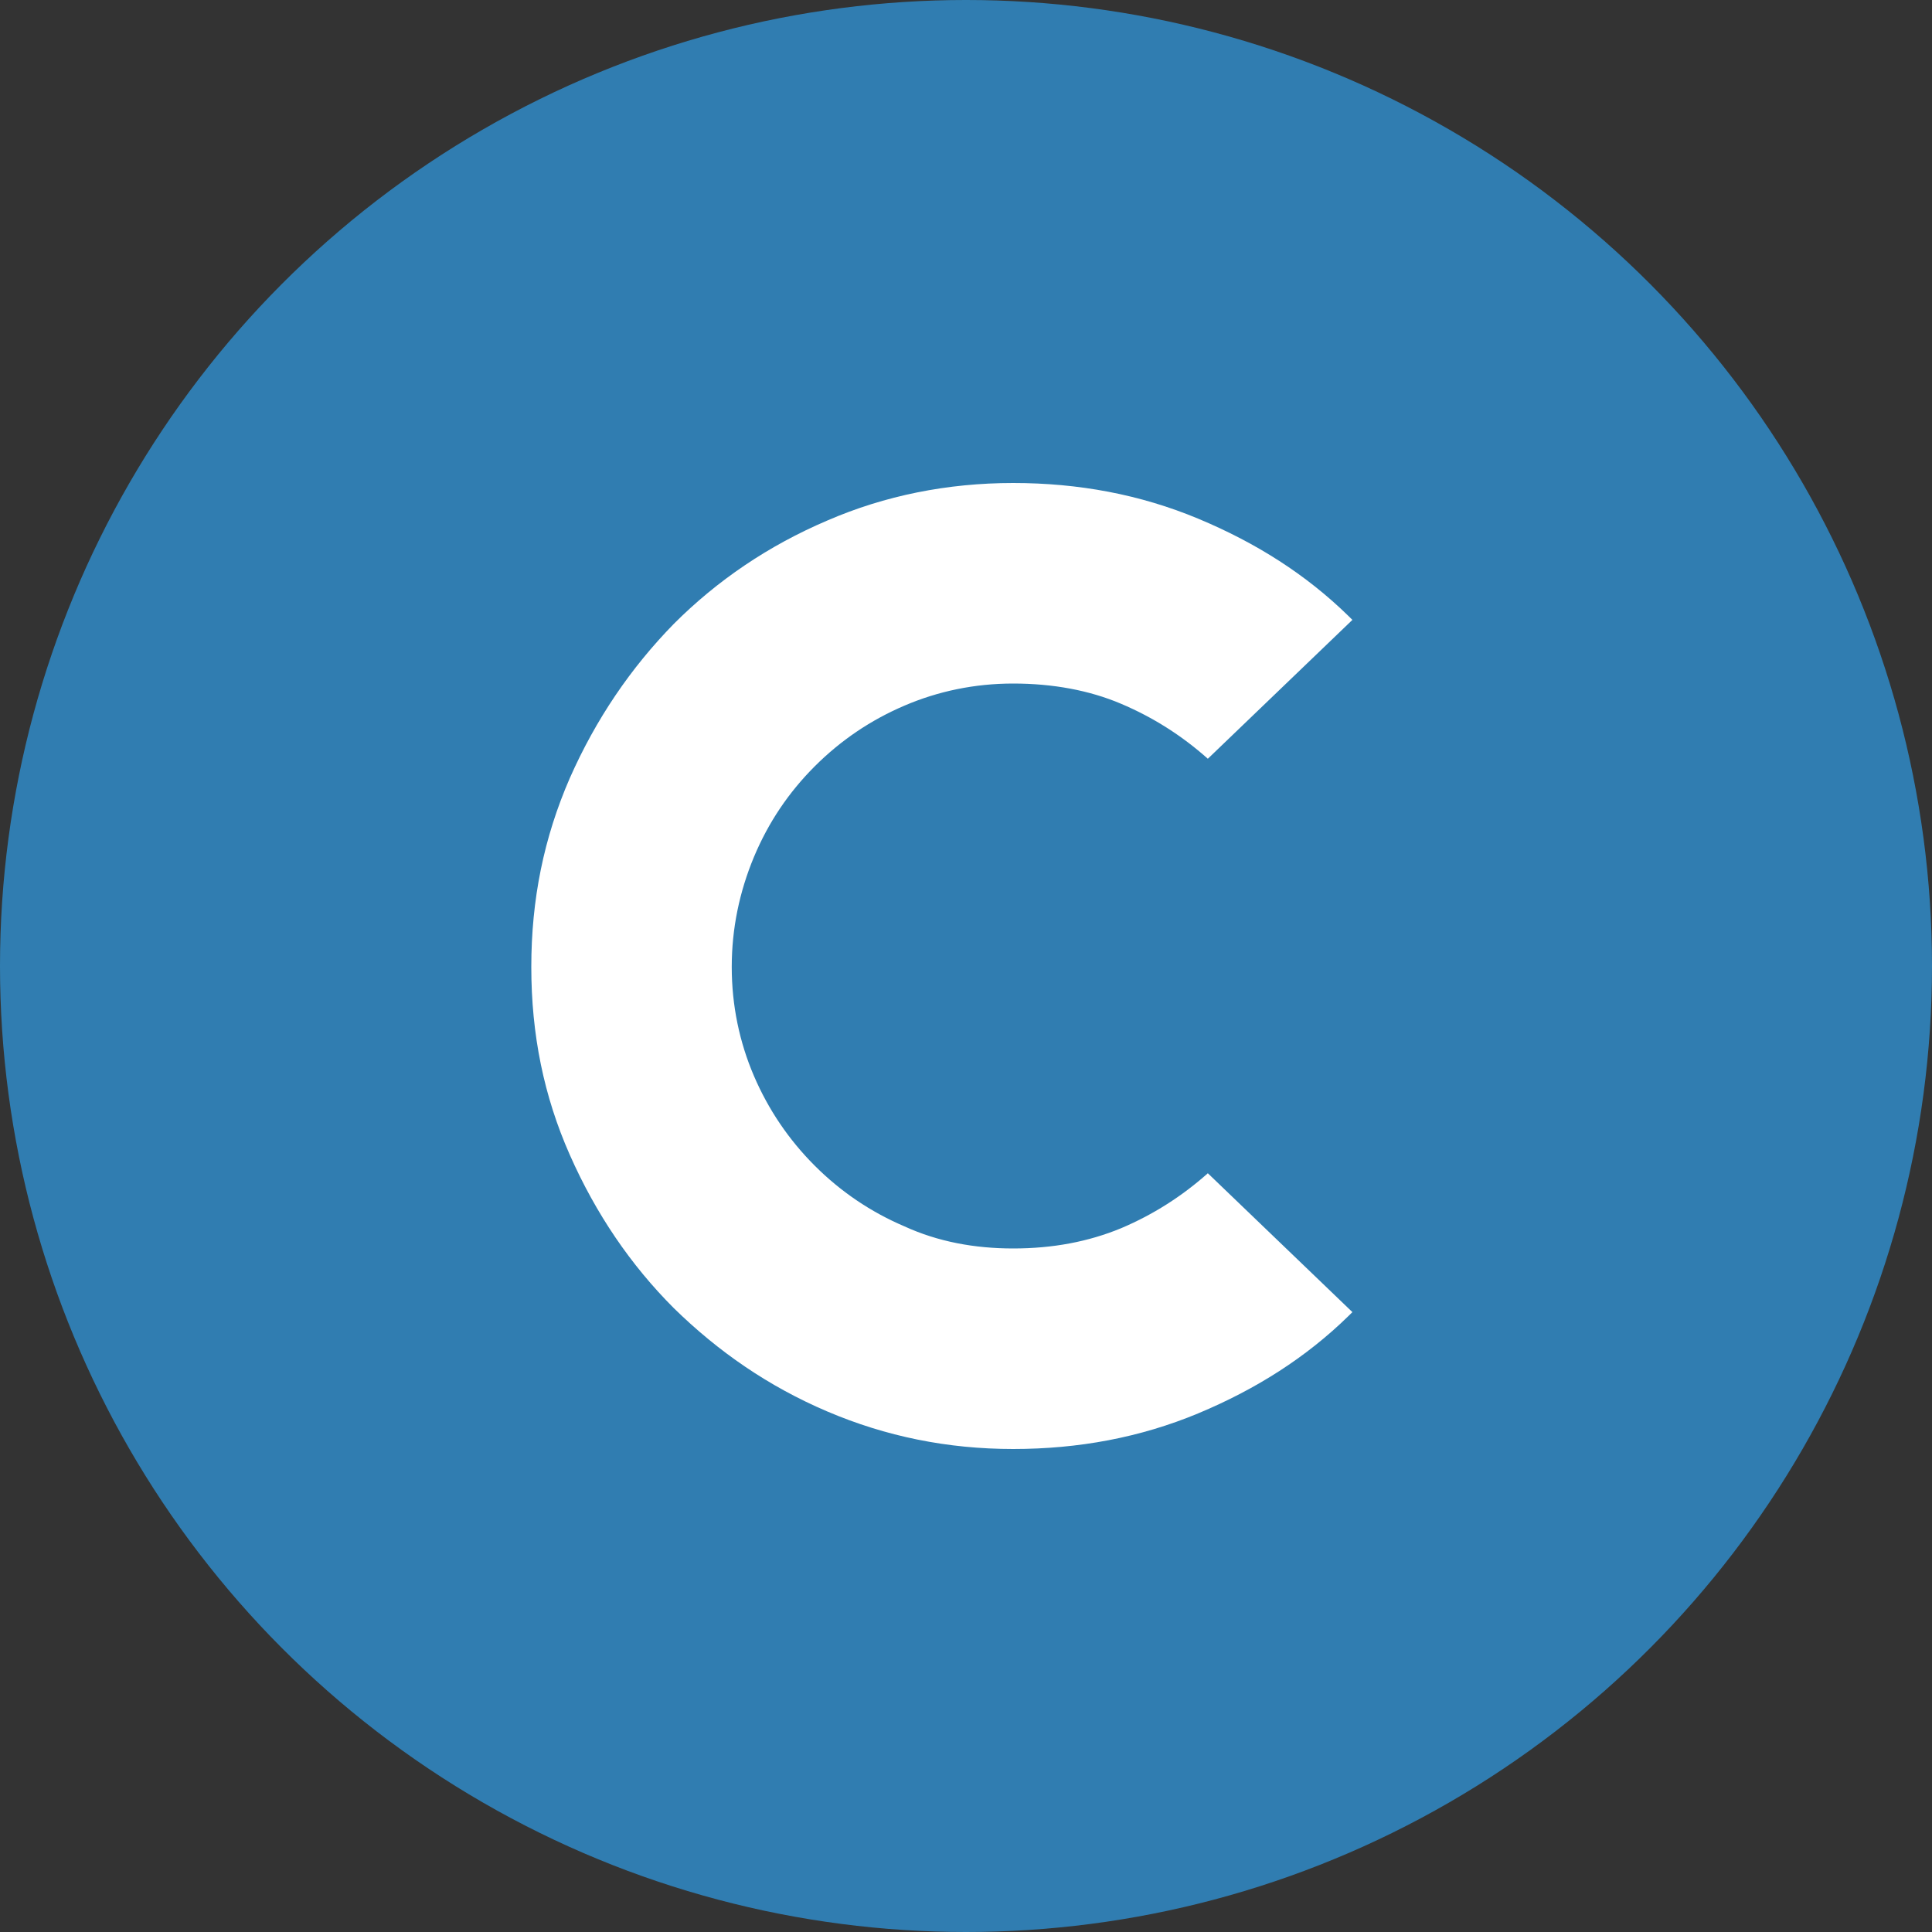
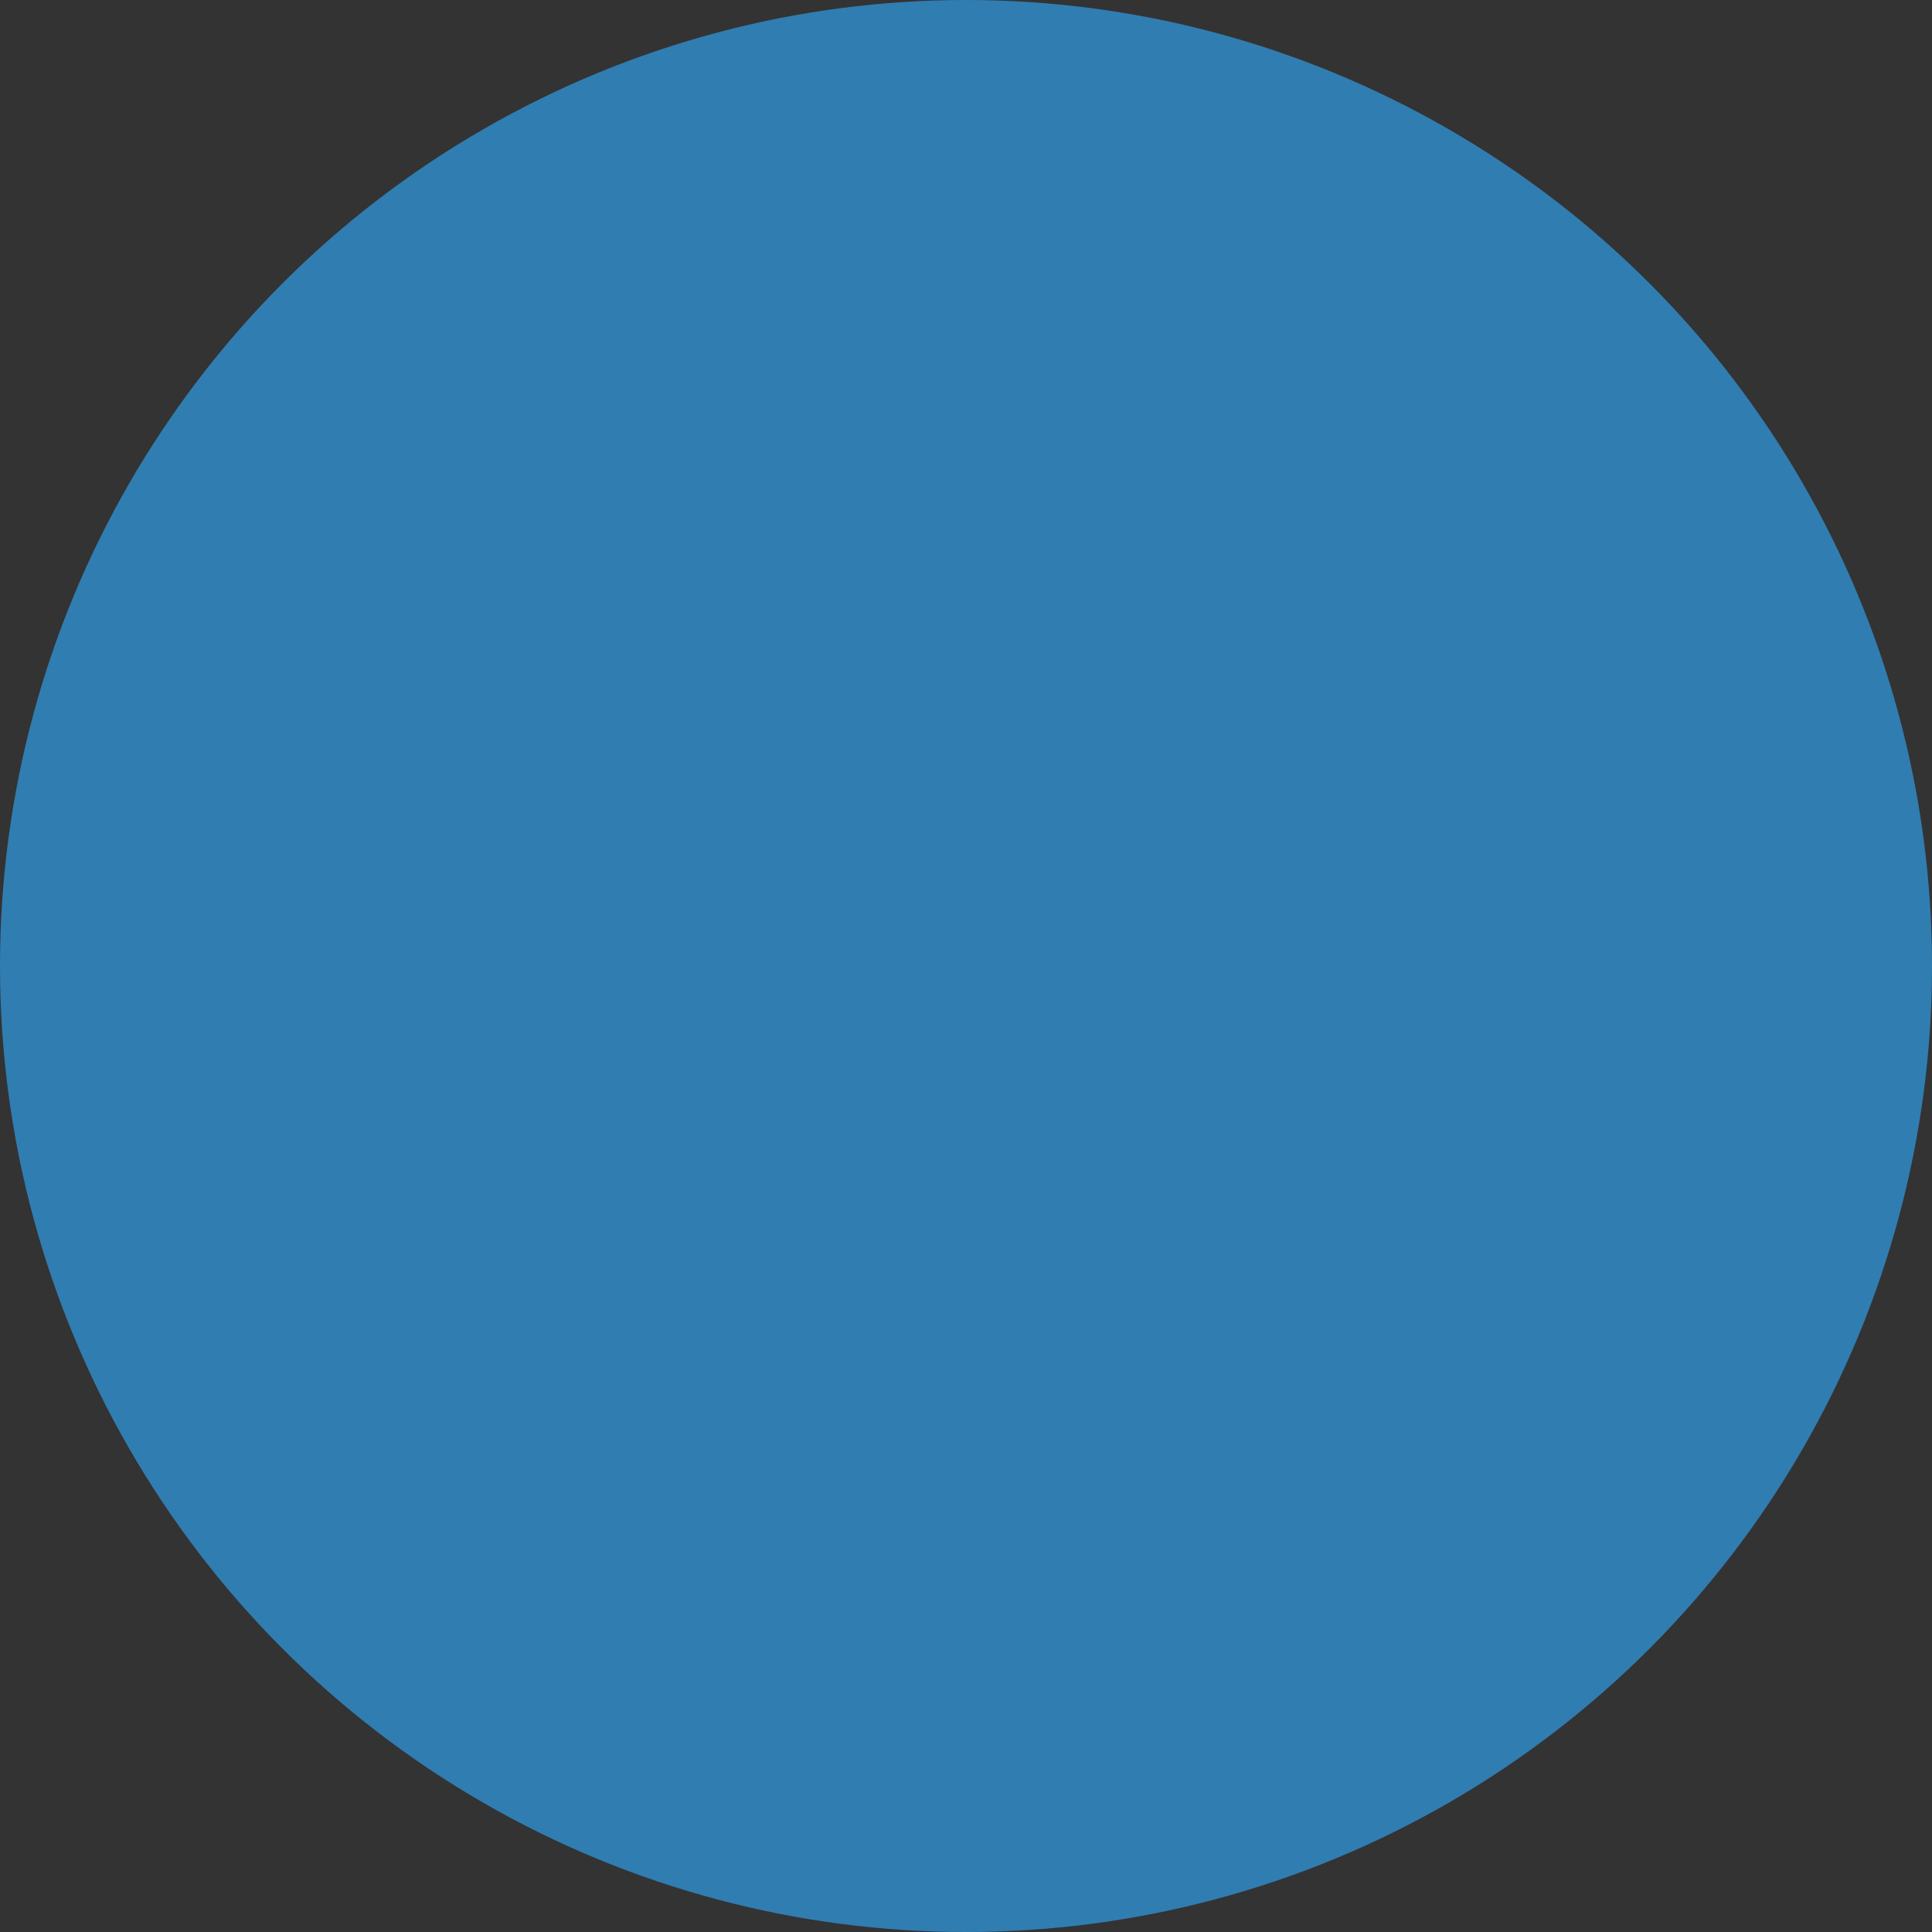
<svg xmlns="http://www.w3.org/2000/svg" width="40" height="40" viewBox="0 0 40 40" fill="none">
  <rect x="0" y="0" width="40" height="40" fill="#333333" stroke="none" />
  <circle cx="20" cy="20" r="20" fill="#307DB1" />
-   <path fill-rule="evenodd" clip-rule="evenodd" d="M20.977 25.848C21.795 25.848 22.533 25.709 23.211 25.429C23.87 25.15 24.468 24.77 25.007 24.291L28 27.166L27.92 27.245C27.042 28.104 26.005 28.762 24.808 29.262C23.61 29.761 22.333 30 20.977 30C19.62 30 18.343 29.741 17.126 29.222C15.909 28.703 14.871 27.984 13.953 27.086C13.055 26.188 12.337 25.13 11.798 23.912C11.259 22.695 11 21.417 11 20.02C11 18.623 11.259 17.345 11.798 16.108C12.337 14.89 13.055 13.832 13.953 12.914C14.851 12.016 15.909 11.297 17.126 10.778C18.323 10.259 19.62 10 20.977 10C22.333 10 23.61 10.239 24.808 10.739C26.005 11.238 27.042 11.896 27.92 12.755L28 12.834L25.007 15.709C24.468 15.229 23.87 14.85 23.211 14.571C22.553 14.291 21.795 14.152 20.977 14.152C20.178 14.152 19.42 14.311 18.722 14.611C18.023 14.91 17.405 15.329 16.866 15.868C16.328 16.407 15.909 17.026 15.609 17.744C15.31 18.463 15.15 19.222 15.15 20.02C15.15 20.818 15.31 21.577 15.609 22.275C15.909 22.974 16.328 23.593 16.866 24.132C17.405 24.671 18.023 25.09 18.722 25.389C19.42 25.709 20.178 25.848 20.977 25.848Z" fill="white" />
</svg>